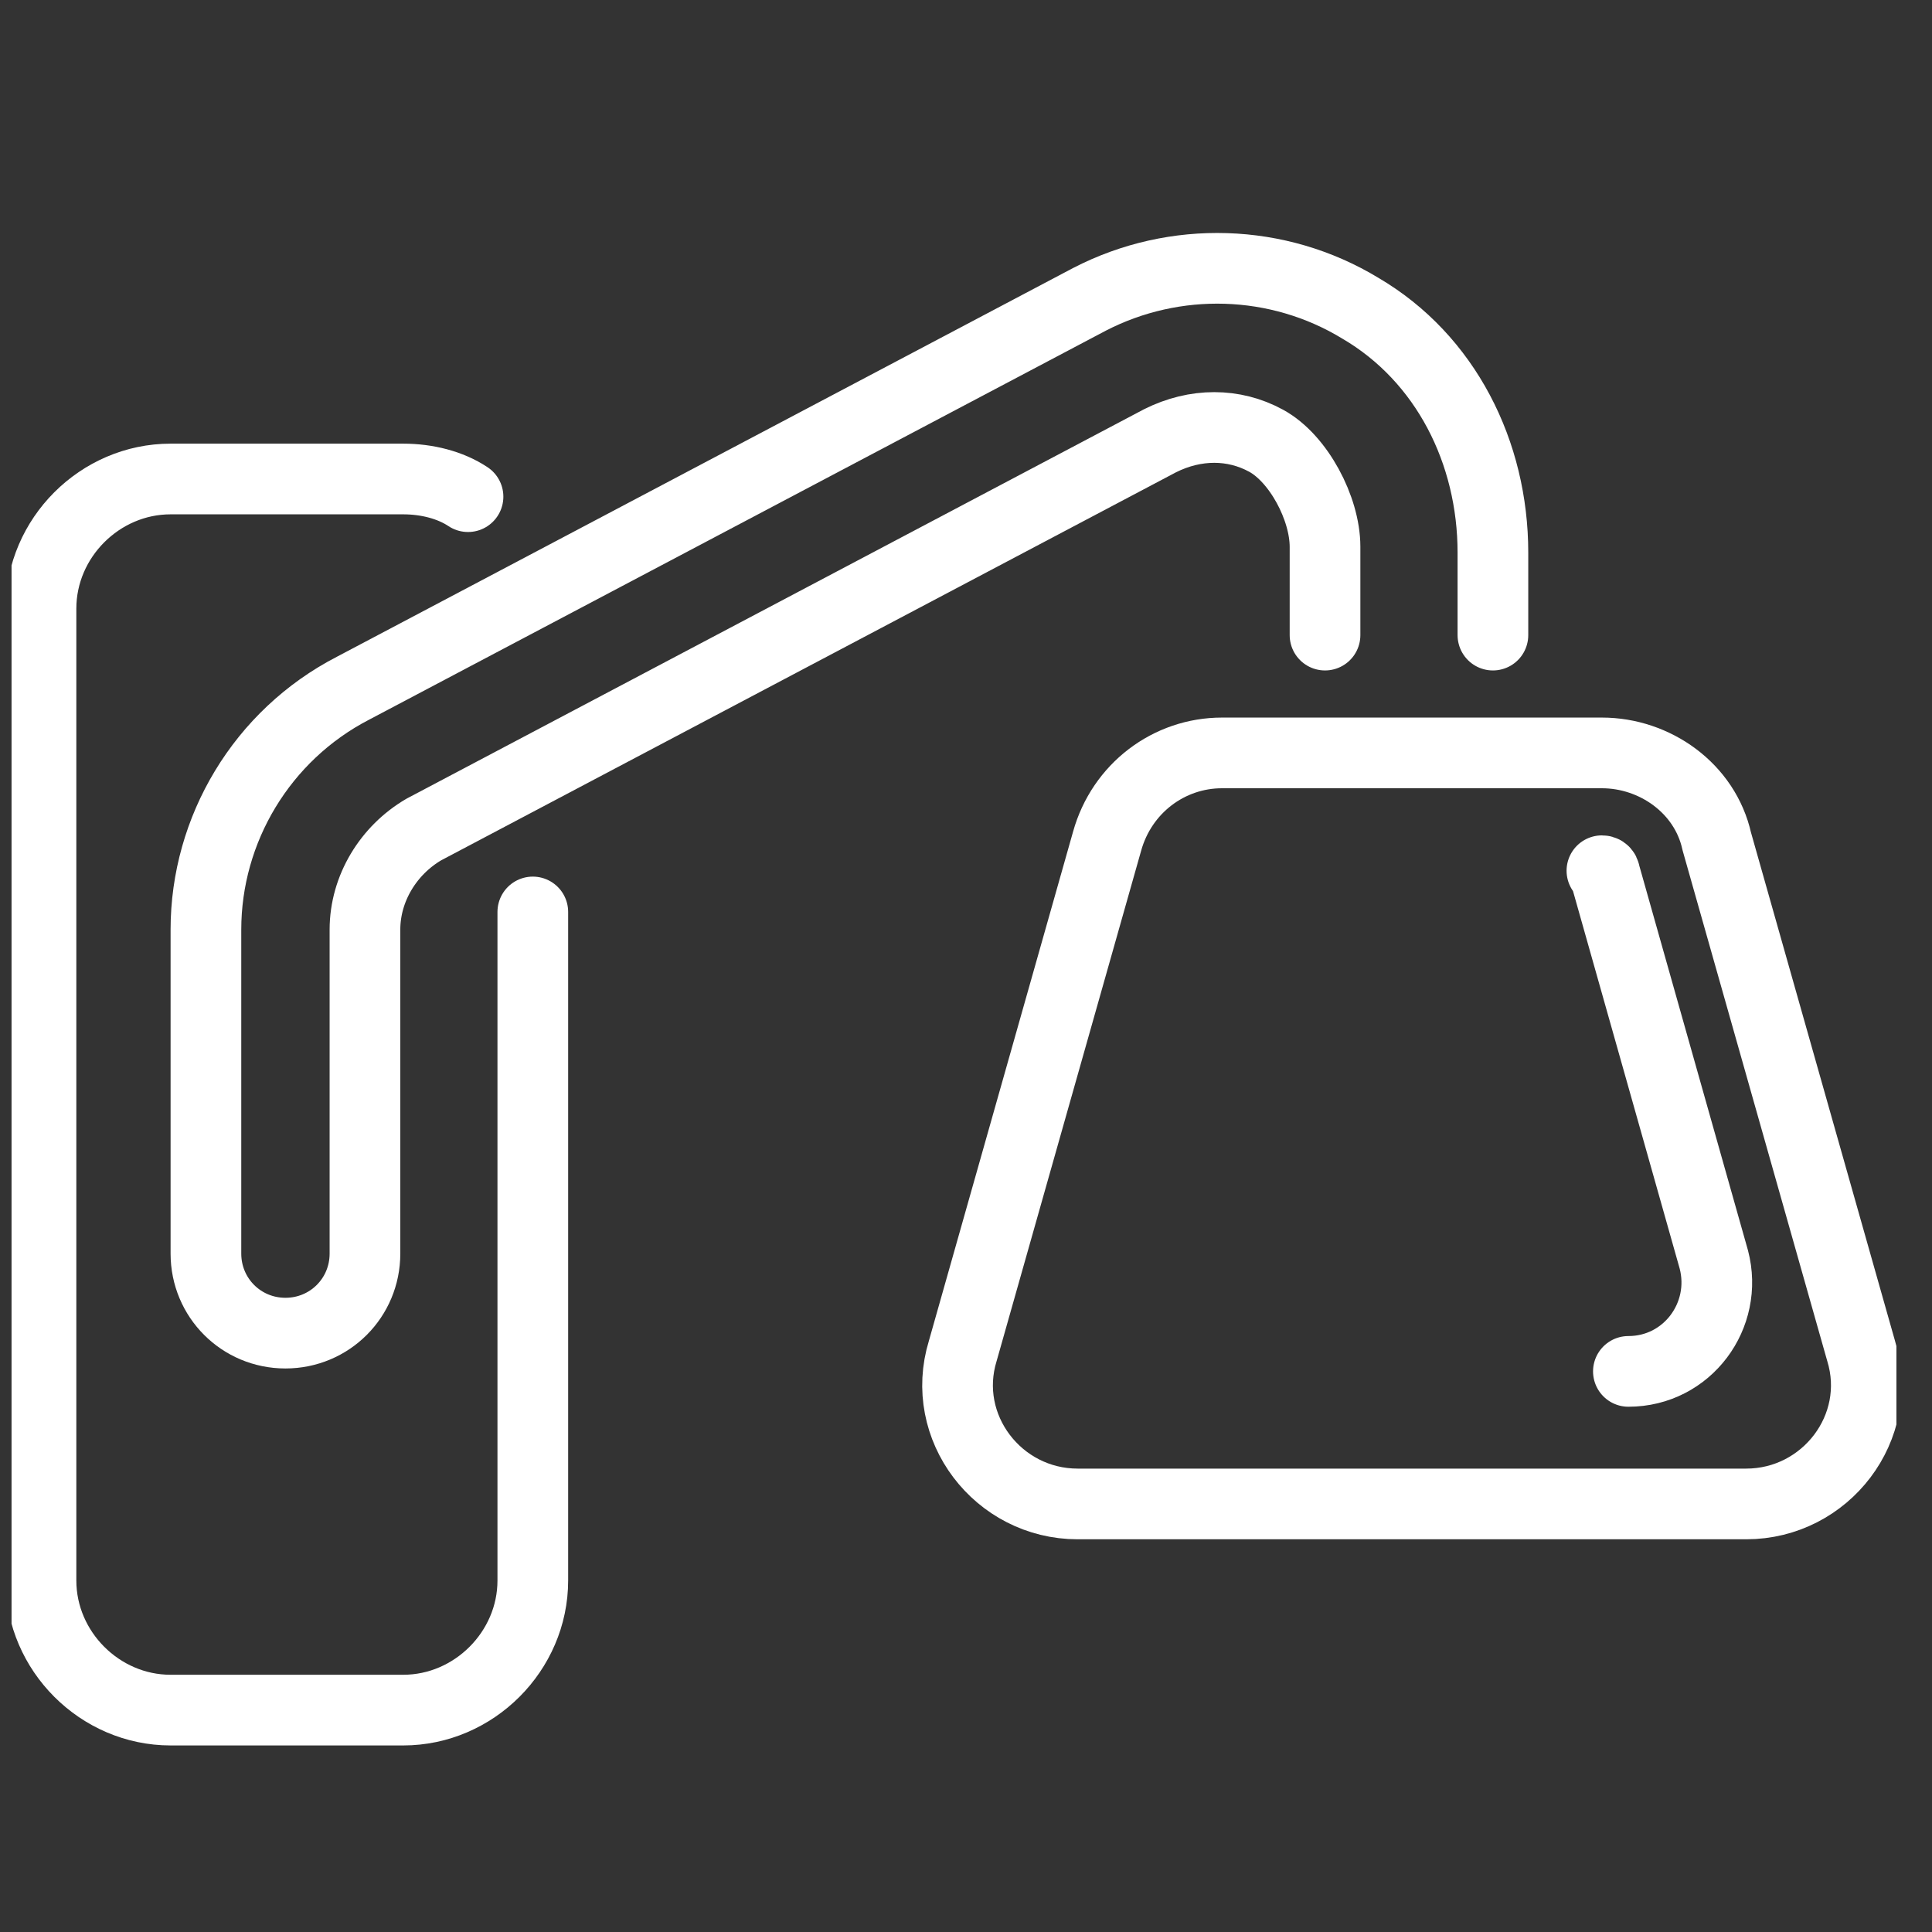
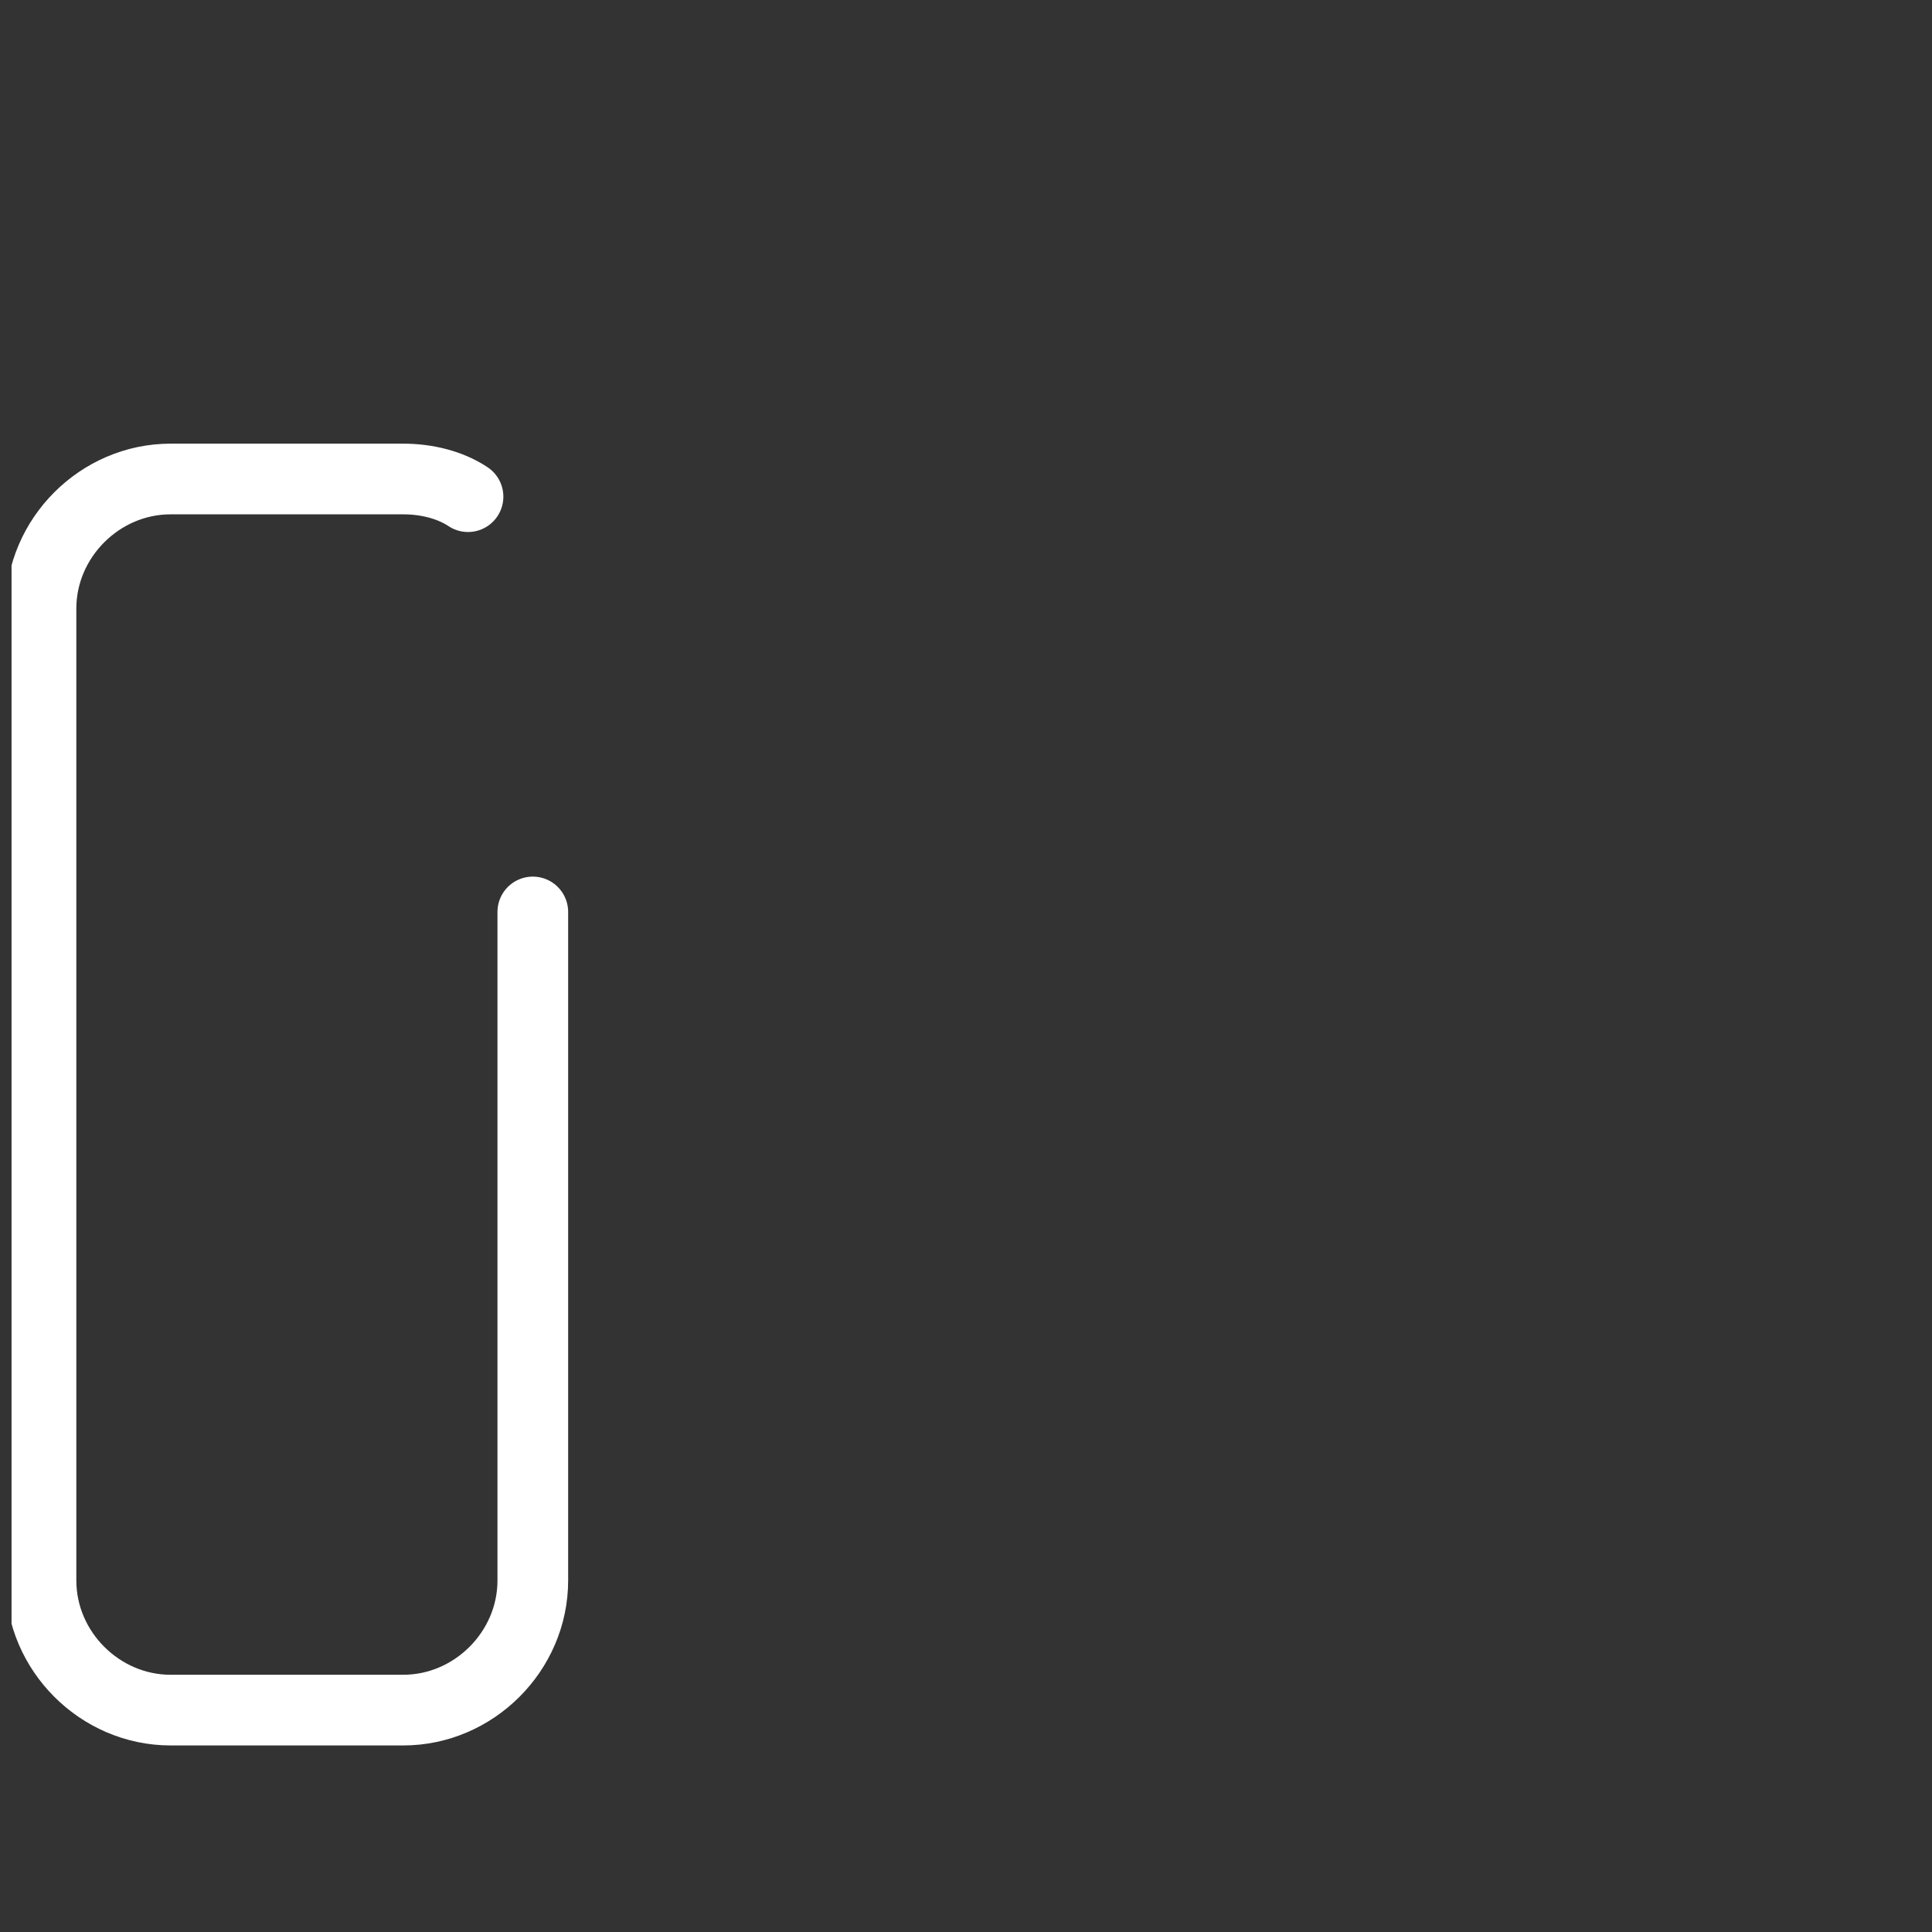
<svg xmlns="http://www.w3.org/2000/svg" width="41" height="41" viewBox="0 0 41 41" fill="none">
  <rect x="0" y="0" width="41" height="41" fill="#333333" stroke="none" />
  <g clip-path="url(#clip0_2006_4679)">
    <path d="M11.307 19.353V33.541C11.307 35.041 10.057 36.291 8.557 36.291H3.62C2.12 36.291 0.87 35.041 0.87 33.541V12.915C0.87 11.415 2.12 10.165 3.62 10.165H8.557C9.057 10.165 9.557 10.29 9.932 10.54" stroke="white" stroke-width="1.5" stroke-miterlimit="10" stroke-linecap="round" stroke-linejoin="round" />
-     <path d="M31.682 13.478V11.728C31.682 9.603 30.682 7.603 28.869 6.541C27.119 5.478 24.932 5.416 23.119 6.353L7.495 14.603C5.557 15.603 4.37 17.603 4.37 19.728V26.603C4.37 27.541 5.12 28.291 6.057 28.291C6.995 28.291 7.745 27.541 7.745 26.603V19.728C7.745 18.853 8.245 18.041 8.995 17.603L24.619 9.353C25.369 8.978 26.182 8.978 26.869 9.353C27.557 9.728 28.119 10.79 28.119 11.603V13.478" stroke="white" stroke-width="1.5" stroke-miterlimit="10" stroke-linecap="round" stroke-linejoin="round" />
-     <path d="M37.057 31.916H22.869C21.182 31.916 19.932 30.291 20.432 28.666L23.494 17.853C23.807 16.728 24.807 15.978 25.932 15.978H33.995C35.12 15.978 36.182 16.728 36.432 17.853L39.495 28.666C39.995 30.291 38.745 31.916 37.057 31.916Z" stroke="white" stroke-width="1.5" stroke-miterlimit="10" stroke-linecap="round" stroke-linejoin="round" />
-     <path d="M34.557 29.103C35.807 29.103 36.682 27.916 36.37 26.728L34.057 18.541C34.057 18.541 34.057 18.478 33.995 18.478" stroke="white" stroke-width="1.5" stroke-miterlimit="10" stroke-linecap="round" stroke-linejoin="round" />
  </g>
  <defs>
    <clipPath id="clip0_2006_4679">
      <rect width="40" height="40" fill="white" transform="translate(0.245 0.978)" />
    </clipPath>
  </defs>
</svg>